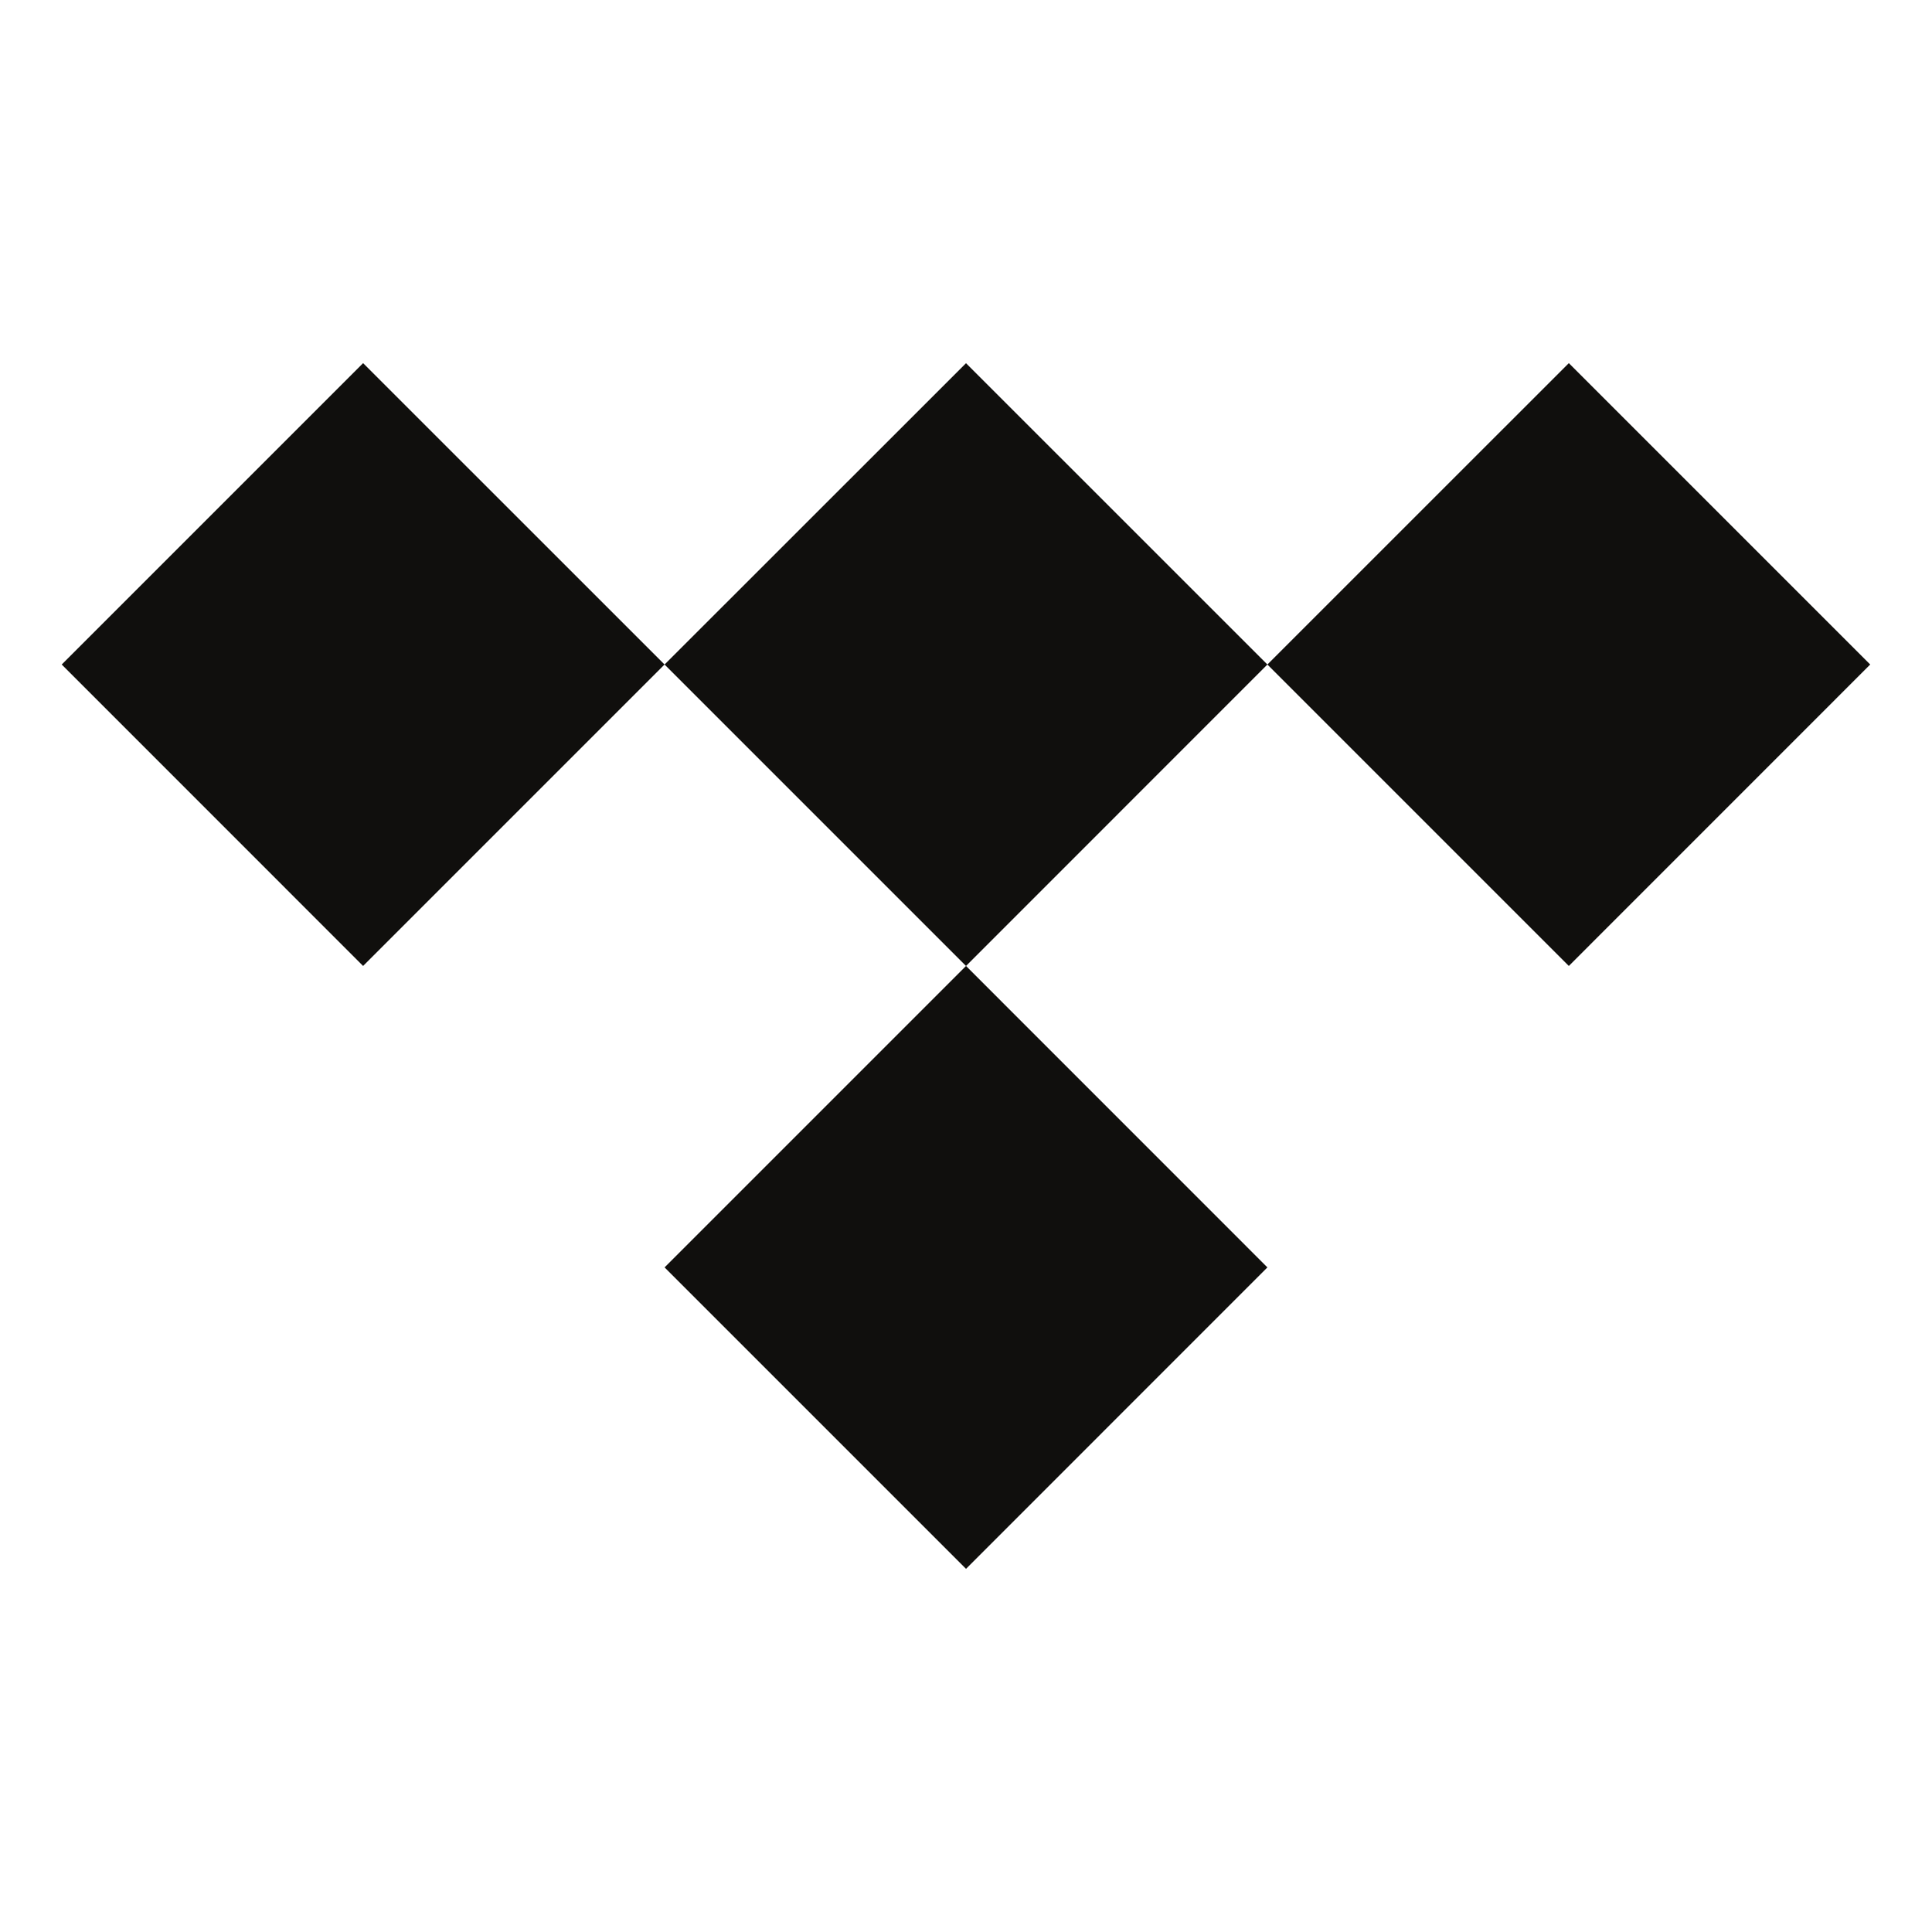
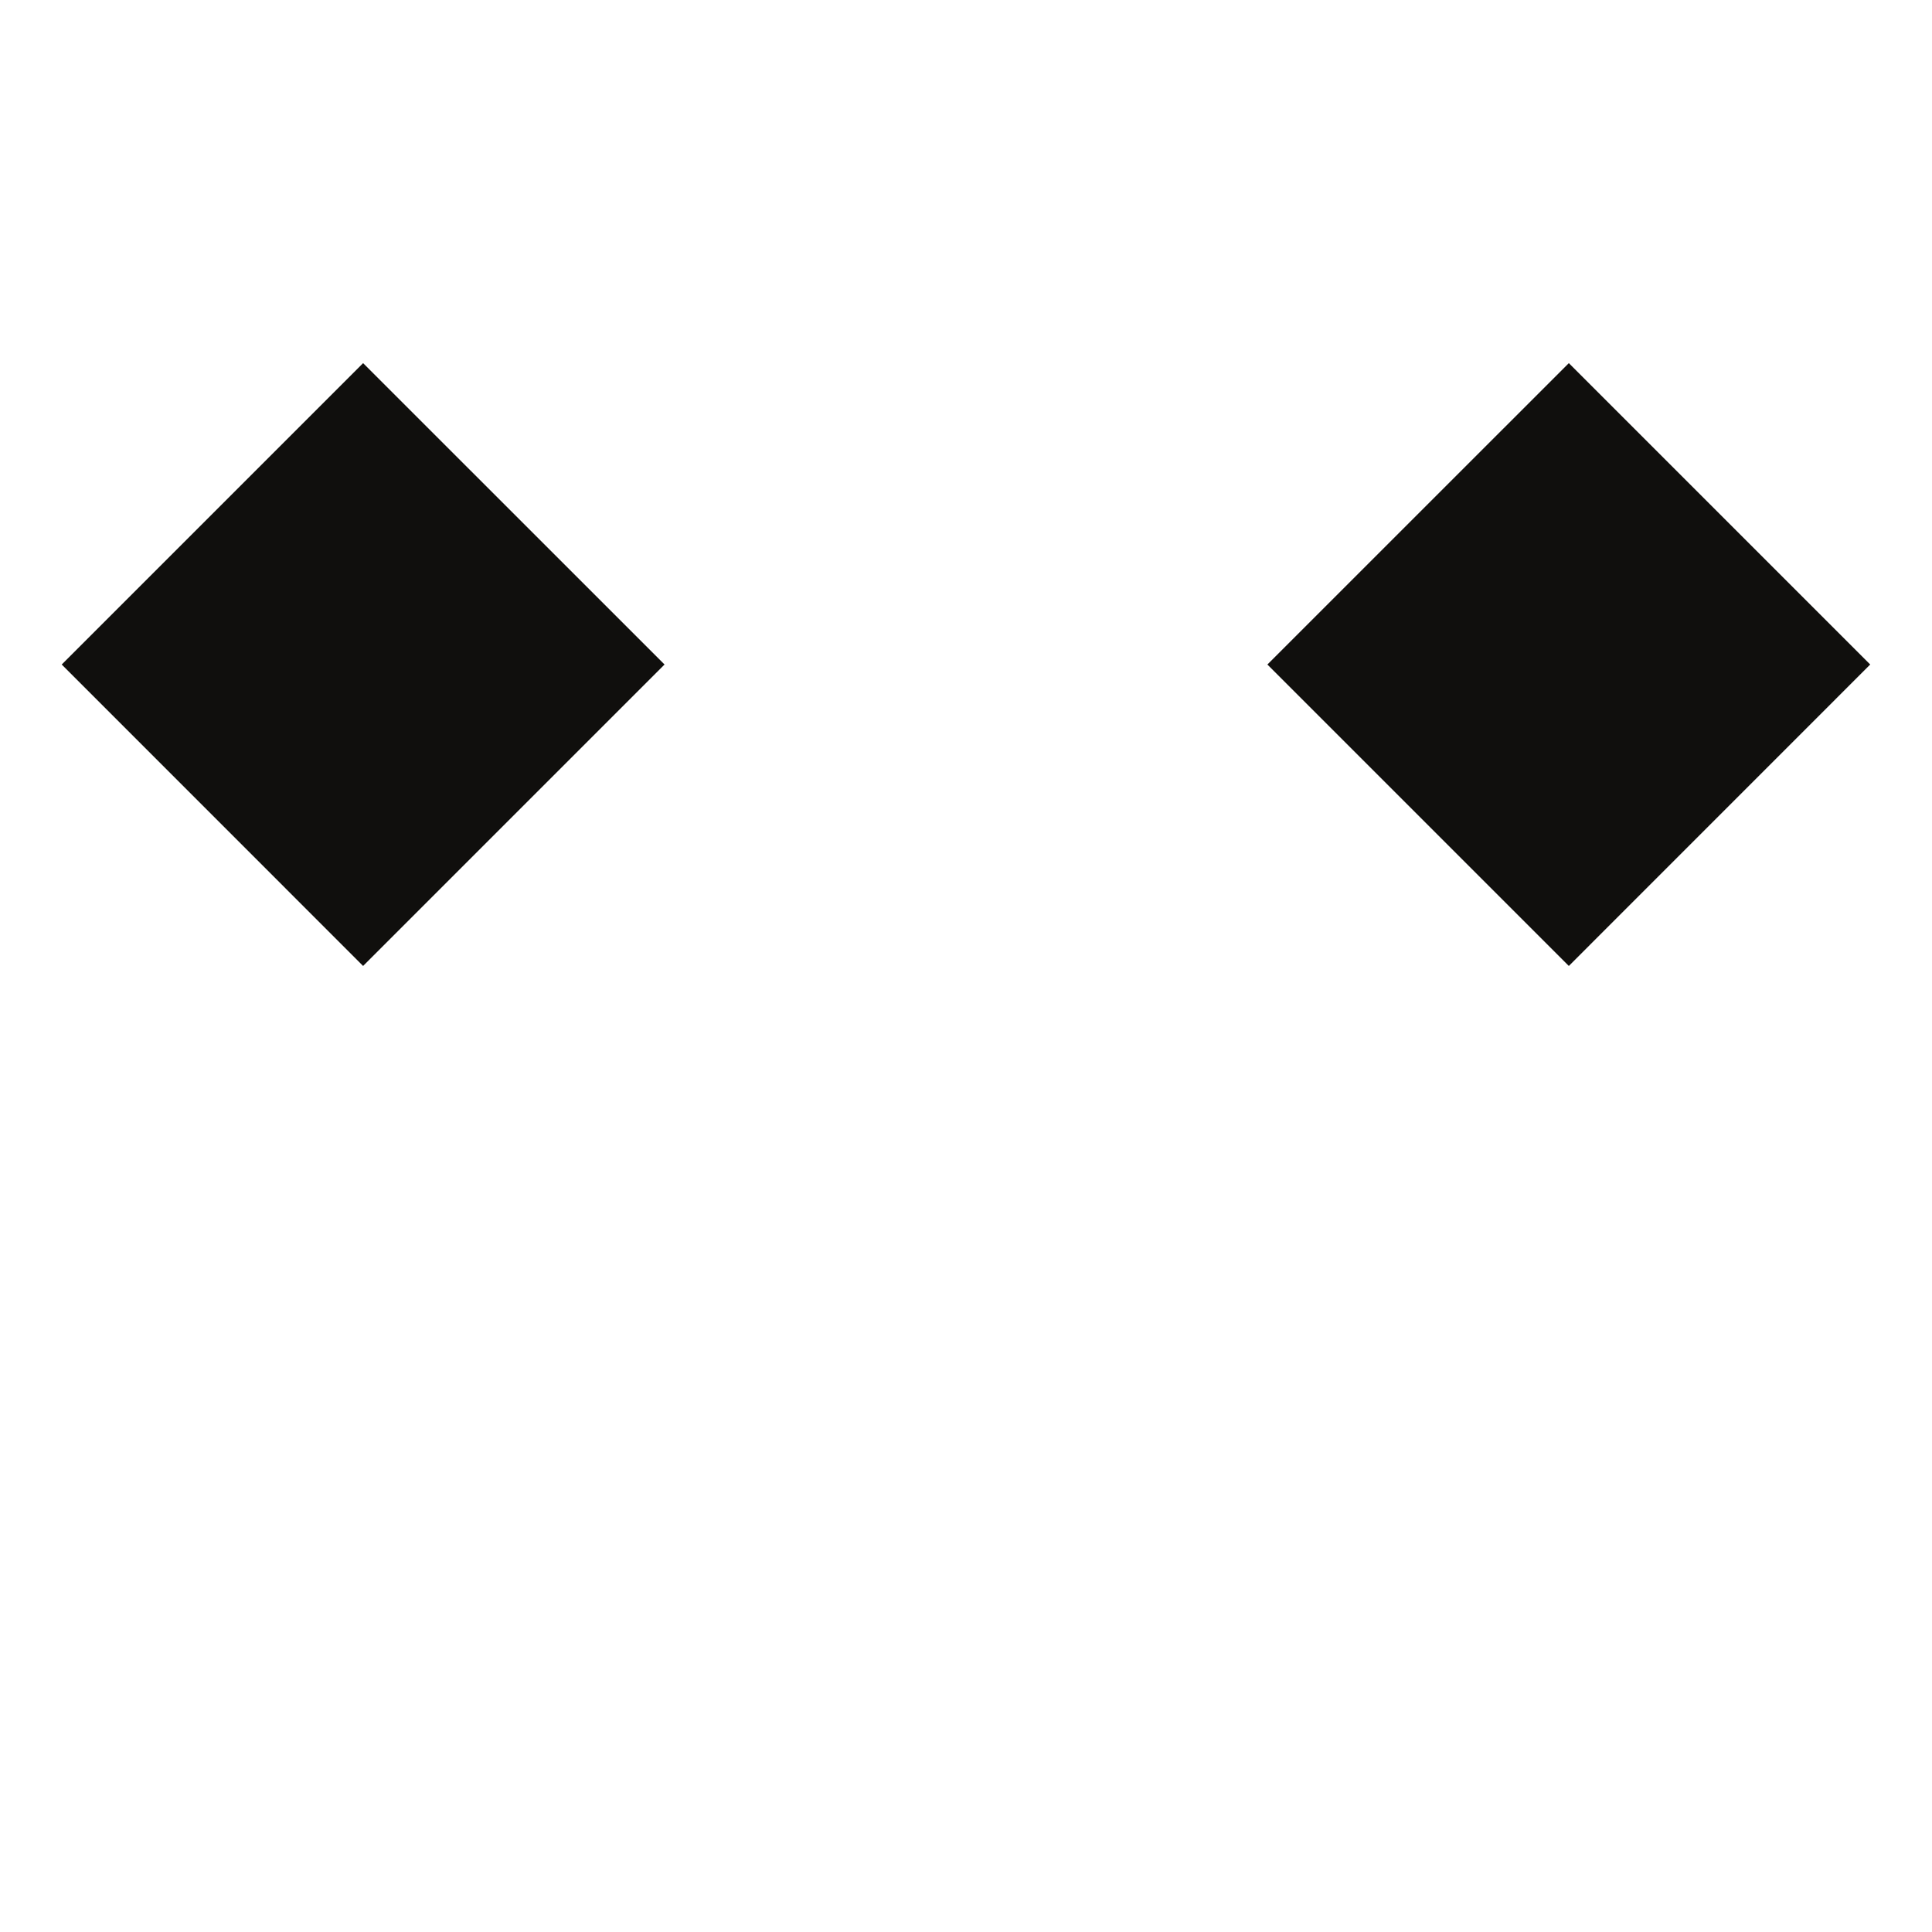
<svg xmlns="http://www.w3.org/2000/svg" version="1.1" width="1000" height="1000" viewBox="0 0 1000 1000" xml:space="preserve">
  <desc>Created with Fabric.js 3.5.0</desc>
  <defs>
</defs>
  <rect x="0" y="0" width="100%" height="100%" fill="#ffffff" />
  <g transform="matrix(5.241 0 0 5.241 500.003 500.002)" id="251604">
    <g style="">
      <g transform="matrix(6.294 0 0 -6.294 0.001 -29.768)" id="869873">
-         <path style="stroke: none; stroke-width: 1; stroke-dasharray: none; stroke-linecap: butt; stroke-dashoffset: 0; stroke-linejoin: miter; stroke-miterlimit: 4; is-custom-font: none; font-file-url: none; fill: rgb(16,15,13); fill-rule: nonzero; opacity: 1;" transform="translate(4.729, 0.001)" d="m 0 0 l -4.729 -4.73 L -9.459 0 l 4.73 4.728 Z" stroke-linecap="round" />
-       </g>
+         </g>
      <g transform="matrix(6.294 0 0 -6.294 0.001 29.766)" id="756993">
-         <path style="stroke: none; stroke-width: 1; stroke-dasharray: none; stroke-linecap: butt; stroke-dashoffset: 0; stroke-linejoin: miter; stroke-miterlimit: 4; is-custom-font: none; font-file-url: none; fill: rgb(16,15,13); fill-rule: nonzero; opacity: 1;" transform="translate(4.729, 0)" d="m 0 0 l -4.729 -4.73 L -9.459 0 l 4.73 4.73 Z" stroke-linecap="round" />
-       </g>
+         </g>
      <g transform="matrix(6.294 0 0 -6.294 -59.536 -29.769)" id="87521">
        <path style="stroke: none; stroke-width: 1; stroke-dasharray: none; stroke-linecap: butt; stroke-dashoffset: 0; stroke-linejoin: miter; stroke-miterlimit: 4; is-custom-font: none; font-file-url: none; fill: rgb(16,15,13); fill-rule: nonzero; opacity: 1;" transform="translate(4.729, 0.001)" d="m 0 0 l -4.73 -4.73 L -9.459 0 l 4.729 4.729 Z" stroke-linecap="round" />
      </g>
      <g transform="matrix(6.294 0 0 -6.294 59.535 -29.769)" id="549218">
        <path style="stroke: none; stroke-width: 1; stroke-dasharray: none; stroke-linecap: butt; stroke-dashoffset: 0; stroke-linejoin: miter; stroke-miterlimit: 4; is-custom-font: none; font-file-url: none; fill: rgb(16,15,13); fill-rule: nonzero; opacity: 1;" transform="translate(4.729, 0.001)" d="m 0 0 l -4.729 -4.73 L -9.459 0 l 4.73 4.729 Z" stroke-linecap="round" />
      </g>
    </g>
  </g>
</svg>